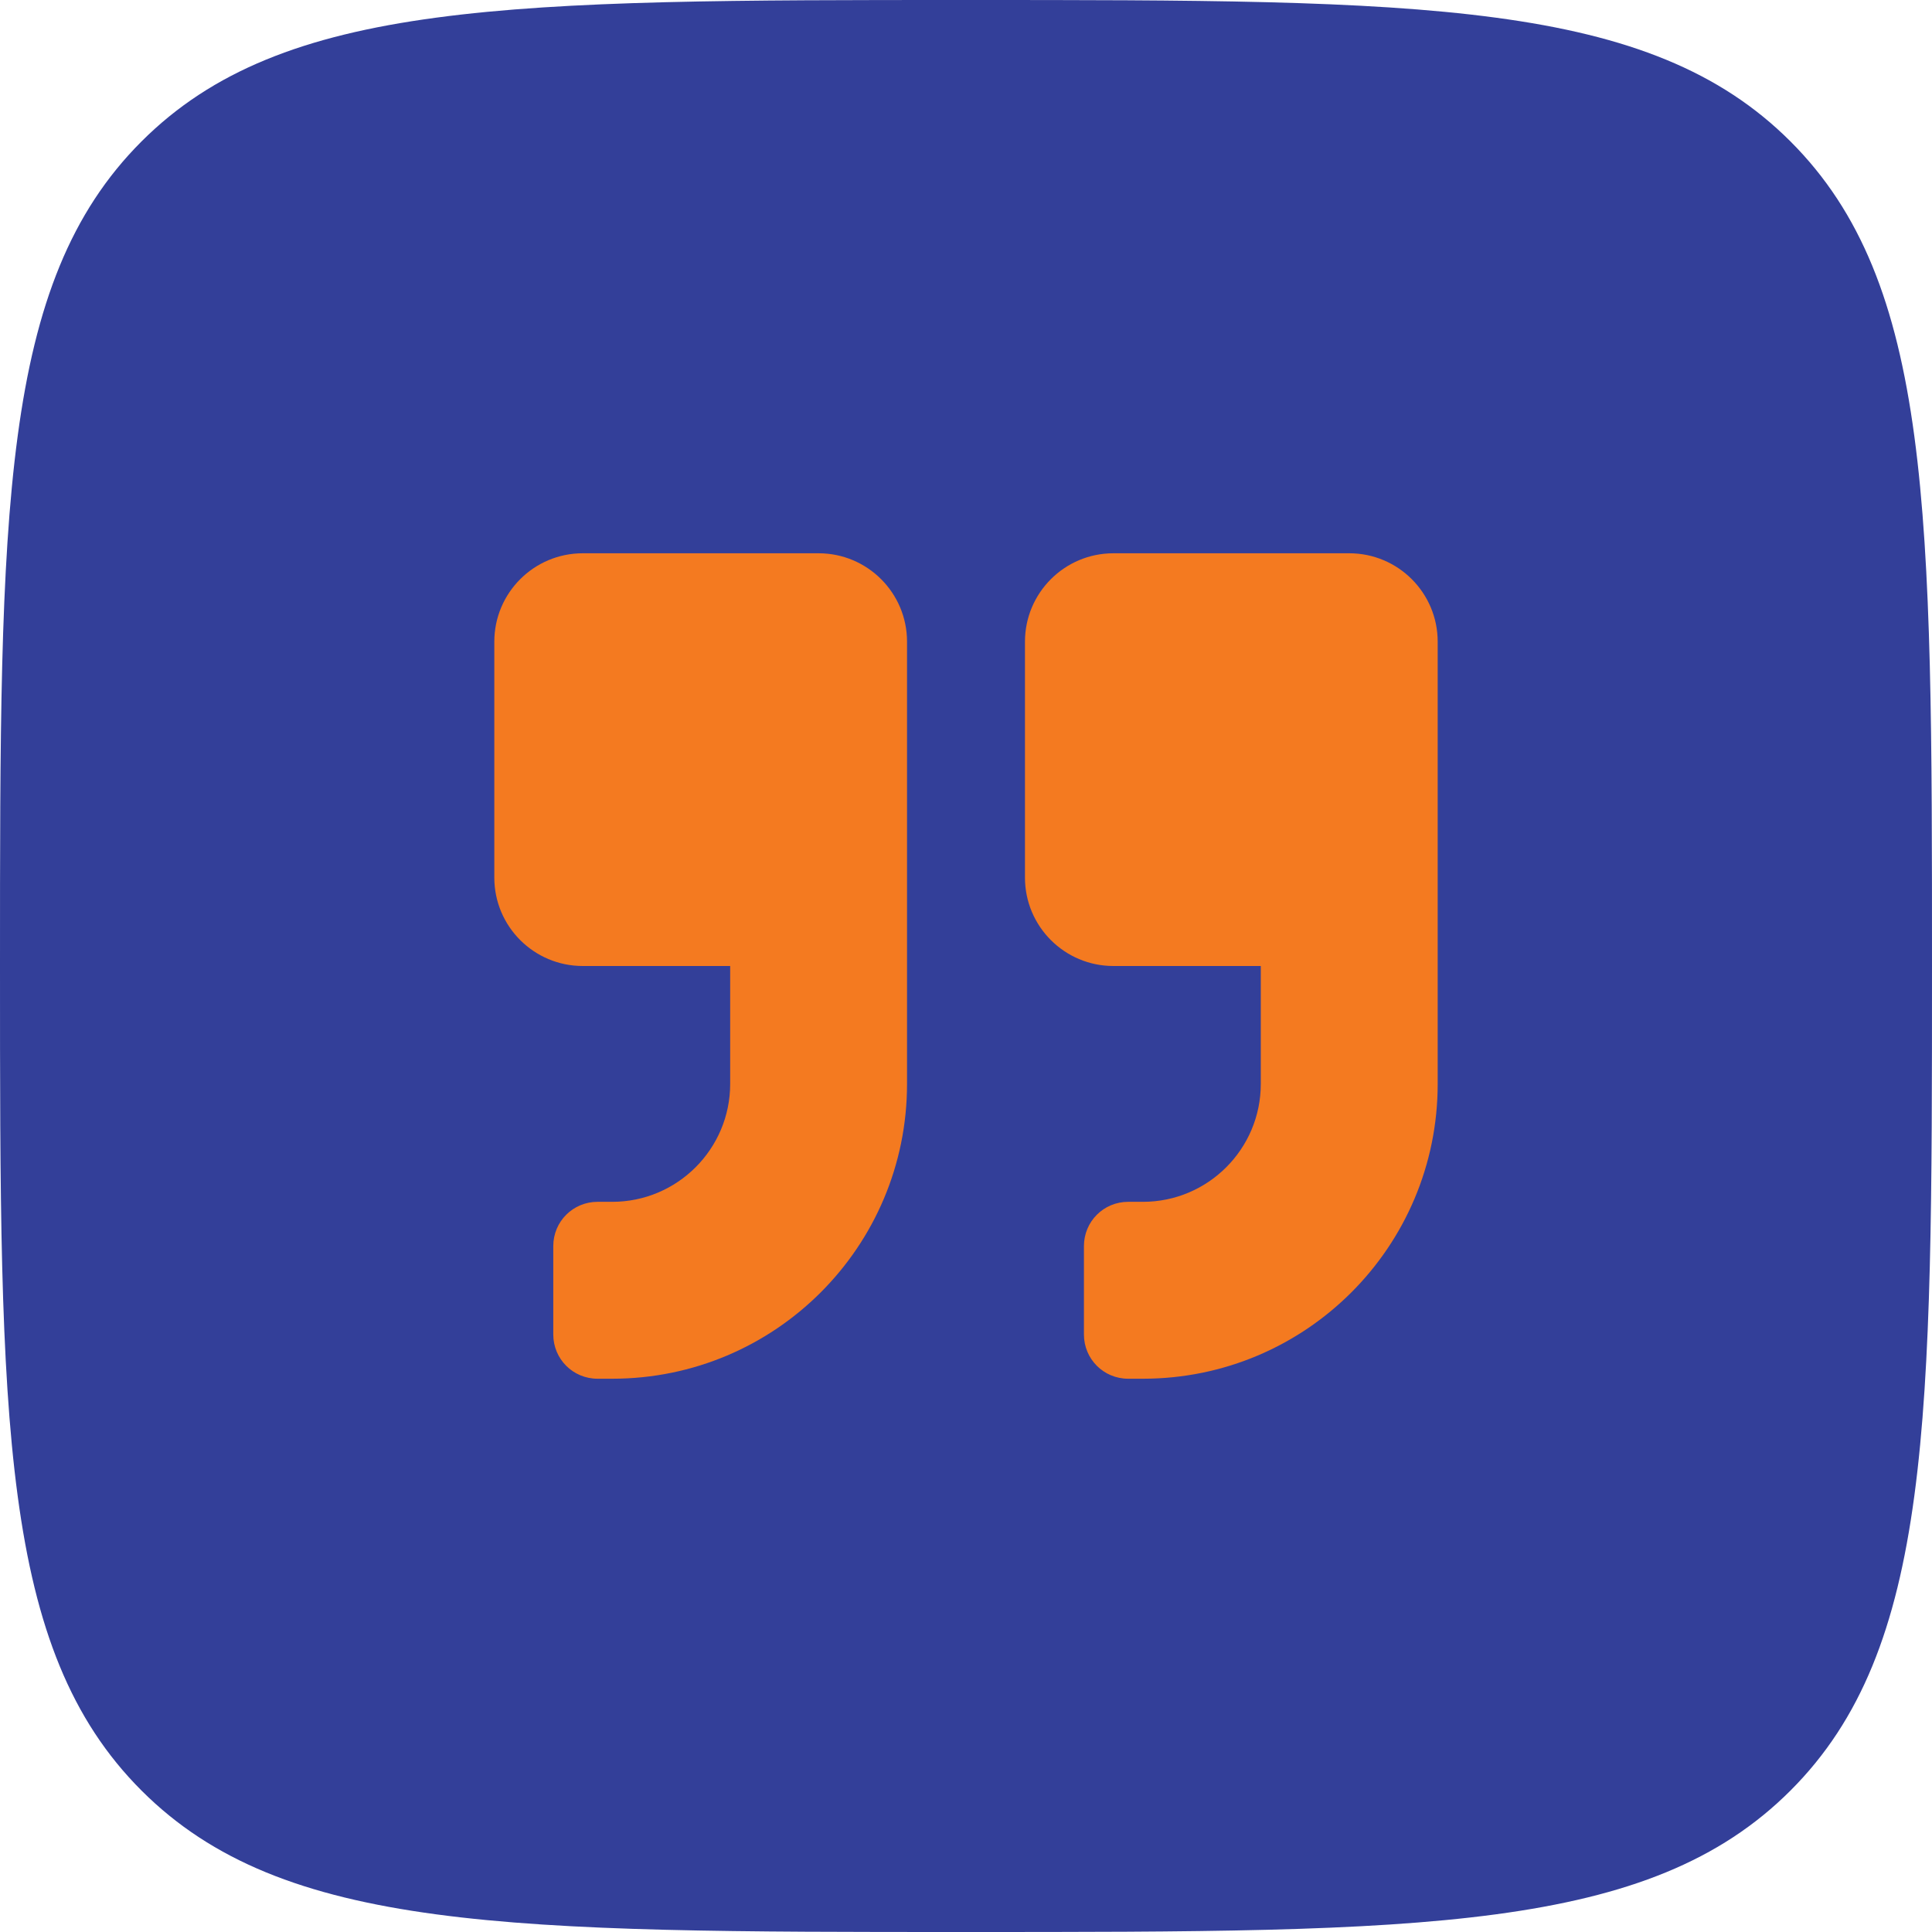
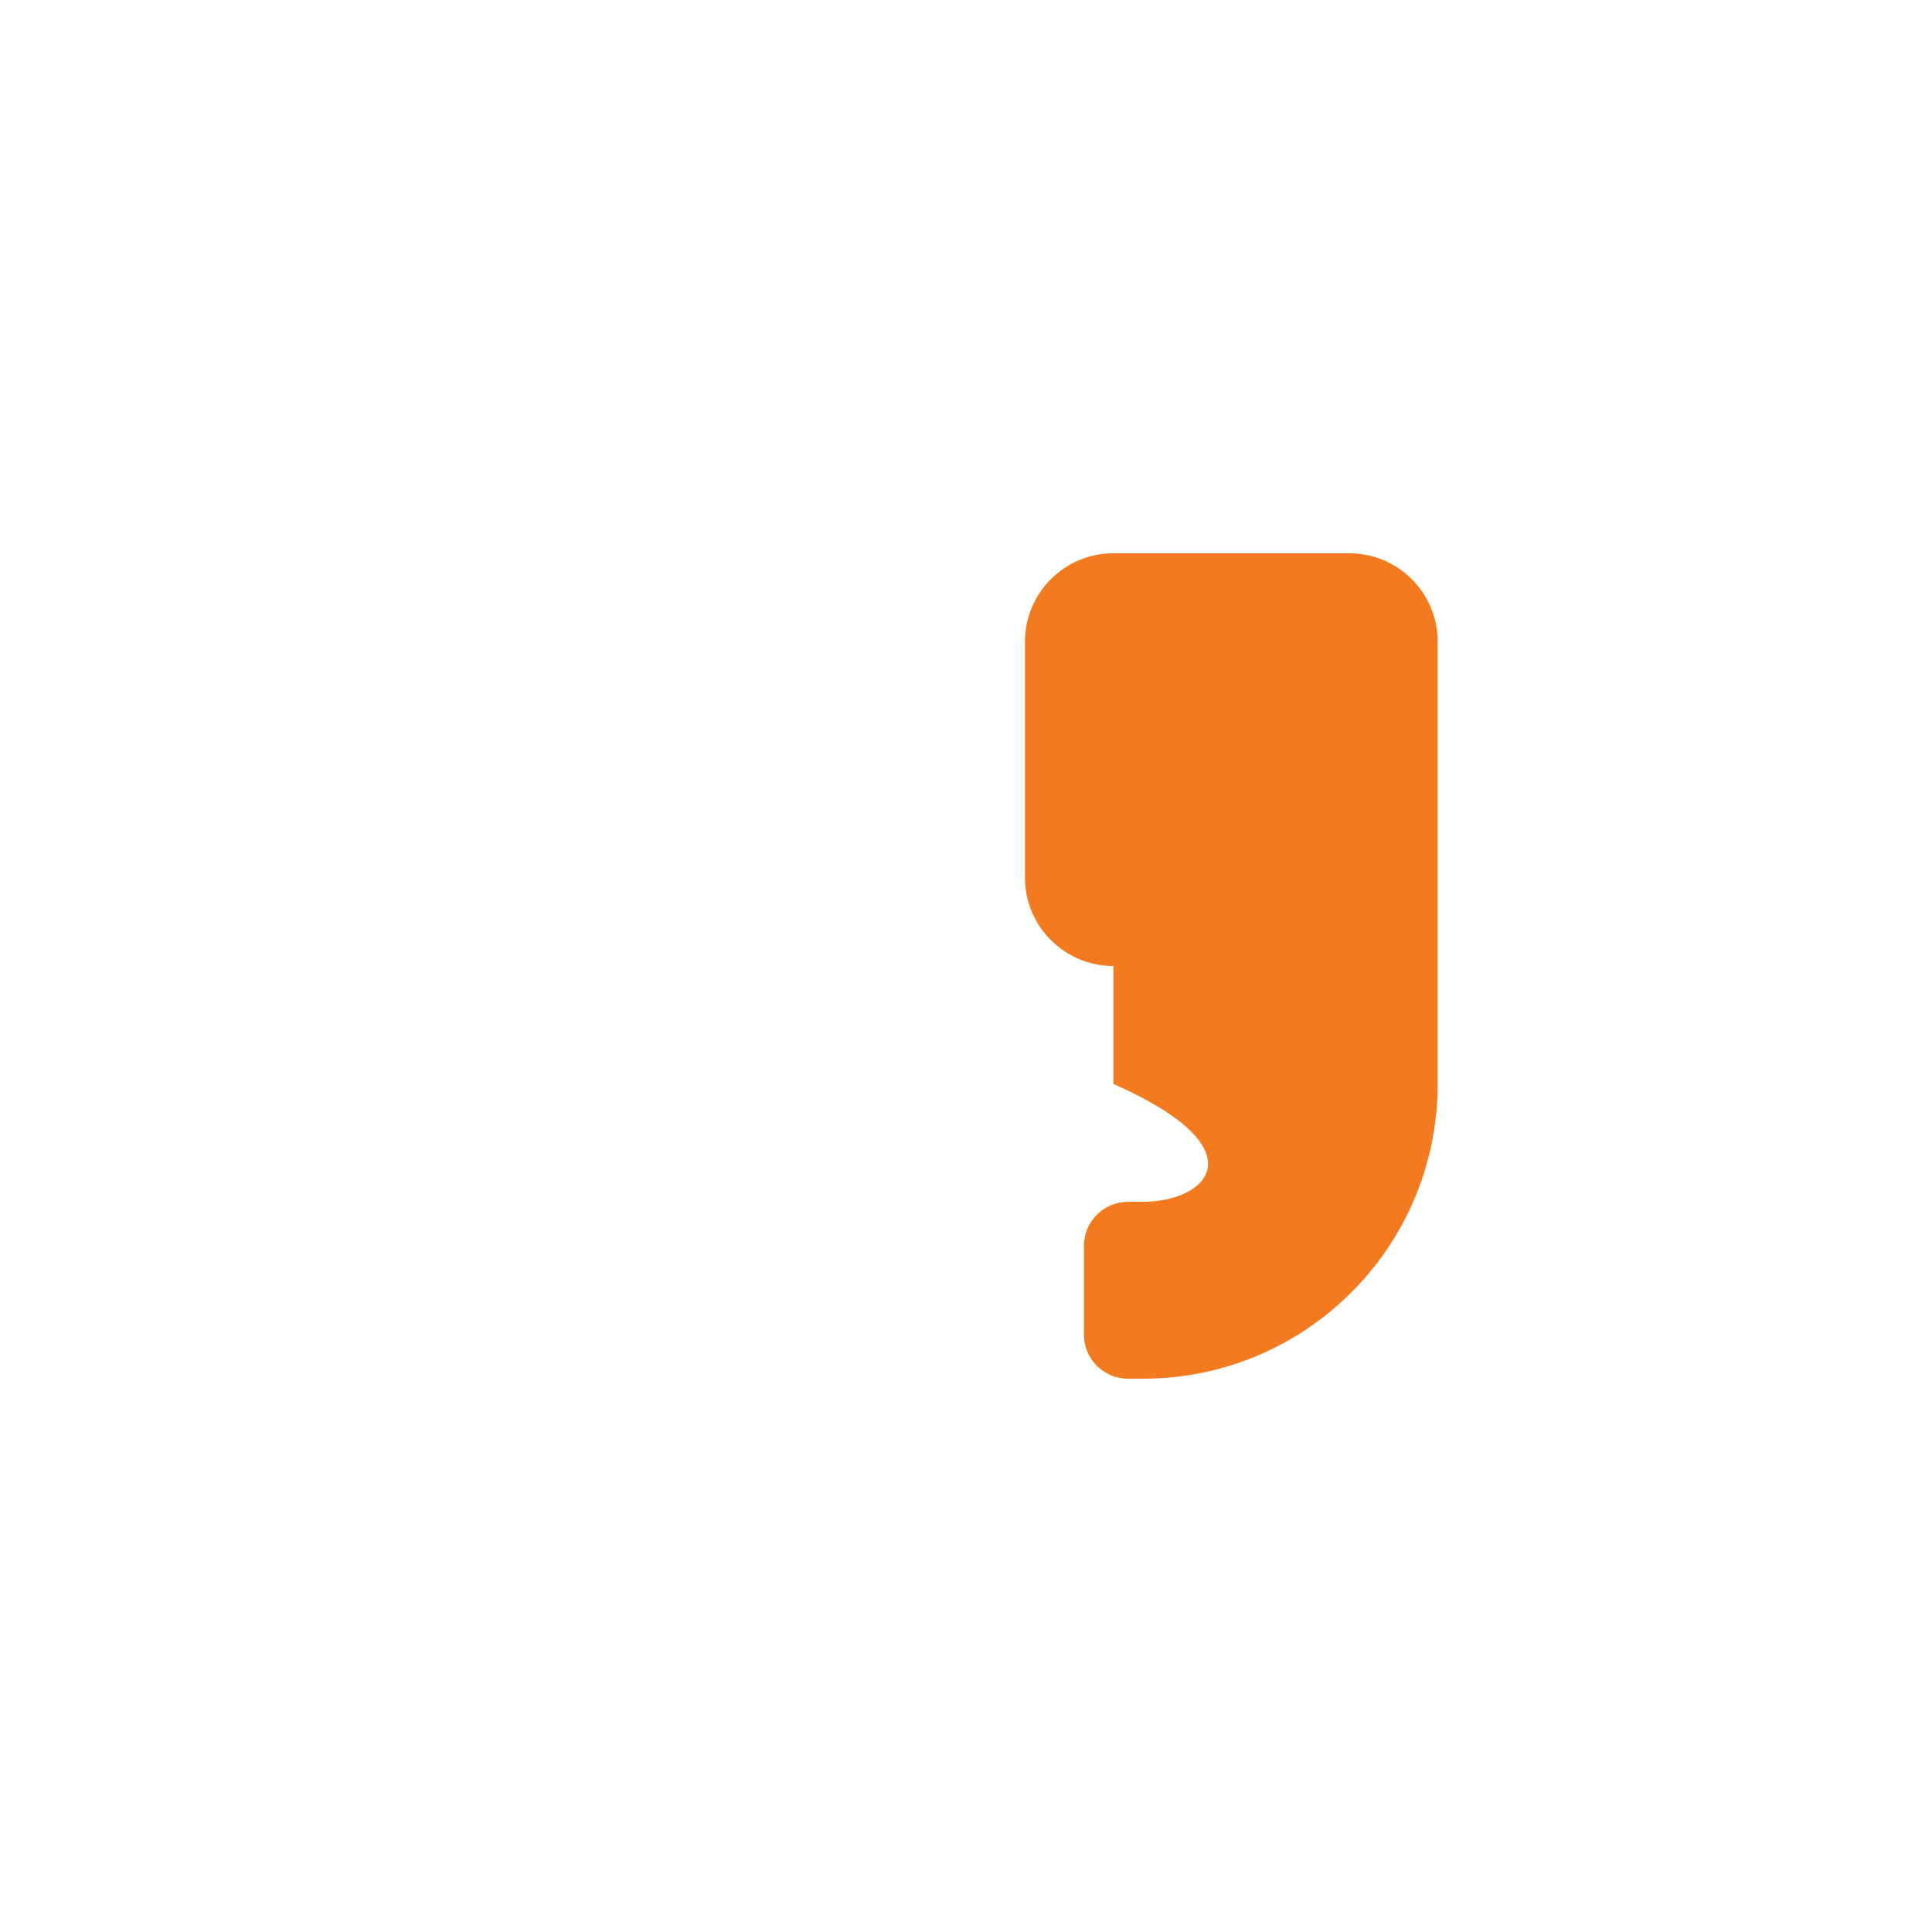
<svg xmlns="http://www.w3.org/2000/svg" width="48" height="48" viewBox="0 0 48 48" fill="none">
-   <path d="M0 24C0 12.686 0 7.029 3.515 3.515C7.029 0 12.686 0 24 0C35.314 0 40.971 0 44.485 3.515C48 7.029 48 12.686 48 24C48 35.314 48 40.971 44.485 44.485C40.971 48 35.314 48 24 48C12.686 48 7.029 48 3.515 44.485C0 40.971 0 35.314 0 24Z" fill="#333F99" />
-   <path d="M27.662 24H31.324V26.93C31.324 28.546 30.011 29.859 28.395 29.859H28.028C27.419 29.859 26.93 30.349 26.93 30.958V33.155C26.93 33.764 27.419 34.254 28.028 34.254H28.395C32.441 34.254 35.719 30.976 35.719 26.93V15.943C35.719 14.73 34.735 13.746 33.522 13.746H27.662C26.449 13.746 25.465 14.73 25.465 15.943V21.803C25.465 23.016 26.449 24 27.662 24Z" fill="#F47A20" />
-   <path d="M14.479 24H18.141V26.93C18.141 28.546 16.827 29.859 15.211 29.859H14.845C14.236 29.859 13.746 30.349 13.746 30.958V33.155C13.746 33.764 14.236 34.254 14.845 34.254H15.211C19.258 34.254 22.535 30.976 22.535 26.93L22.535 15.943C22.535 14.73 21.551 13.746 20.338 13.746H14.479C13.265 13.746 12.281 14.73 12.281 15.943V21.803C12.281 23.016 13.265 24 14.479 24Z" fill="#F47A20" />
+   <path d="M27.662 24V26.93C31.324 28.546 30.011 29.859 28.395 29.859H28.028C27.419 29.859 26.93 30.349 26.93 30.958V33.155C26.93 33.764 27.419 34.254 28.028 34.254H28.395C32.441 34.254 35.719 30.976 35.719 26.93V15.943C35.719 14.73 34.735 13.746 33.522 13.746H27.662C26.449 13.746 25.465 14.73 25.465 15.943V21.803C25.465 23.016 26.449 24 27.662 24Z" fill="#F47A20" />
</svg>